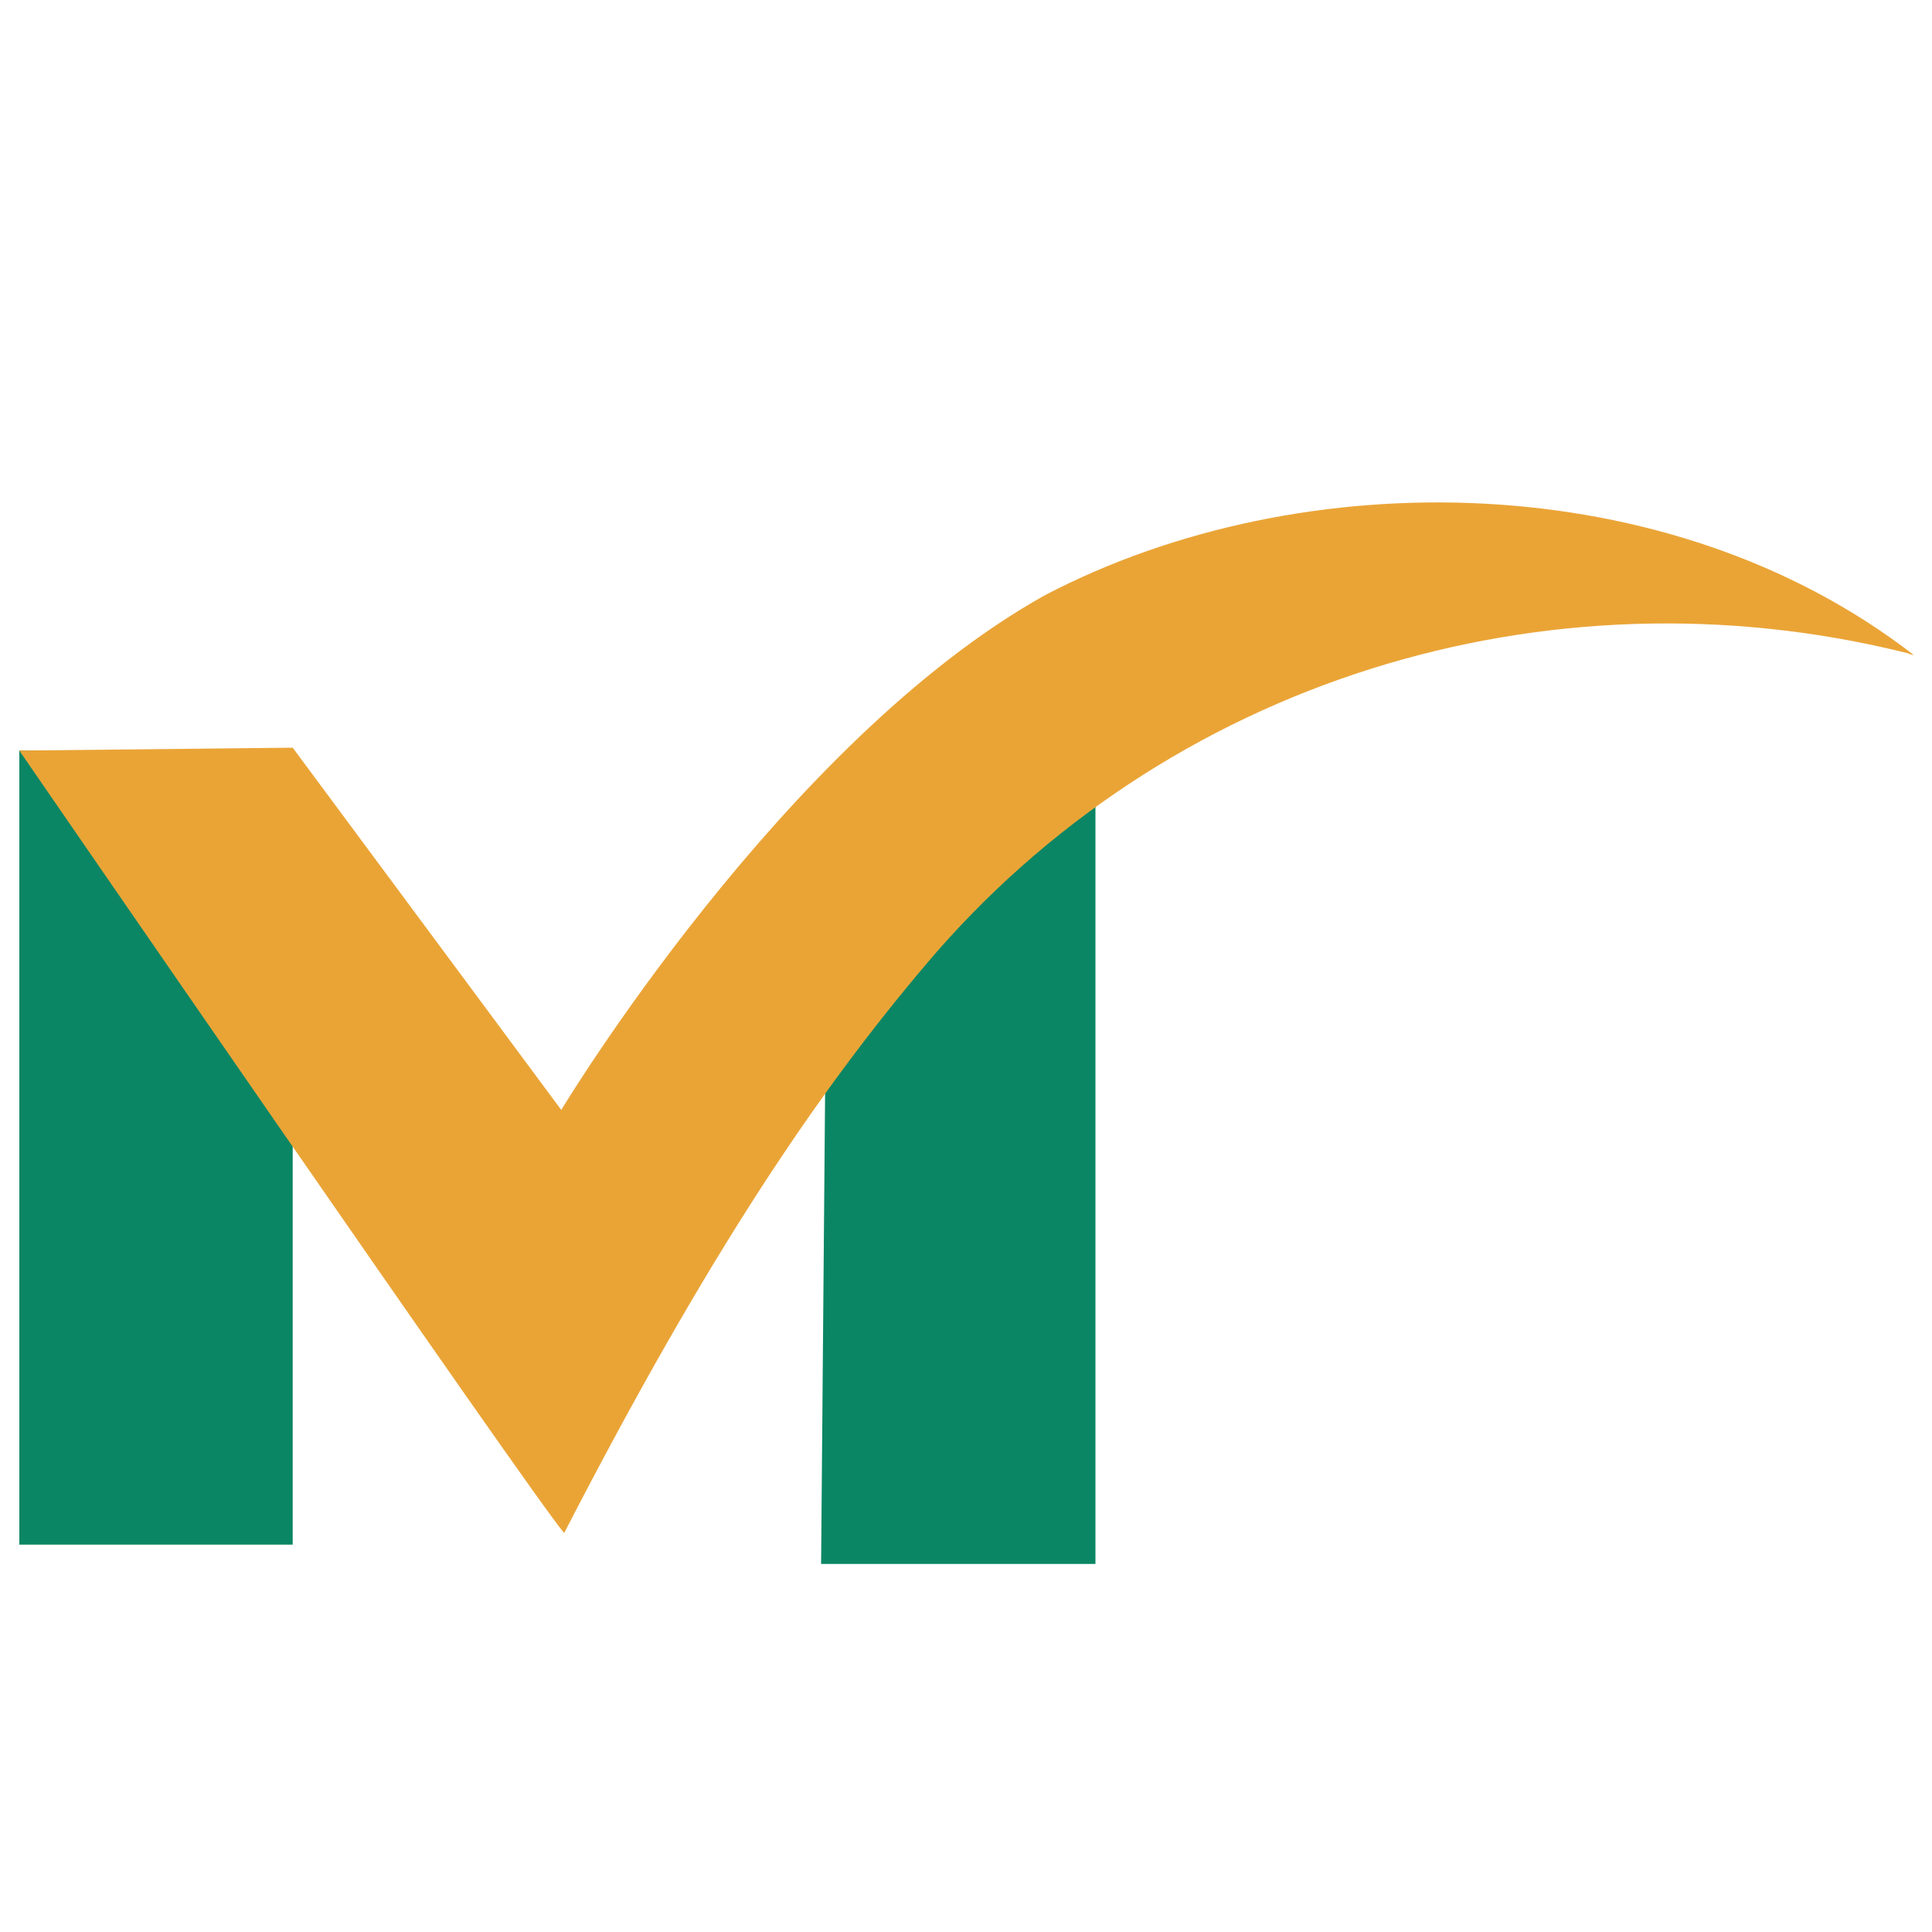
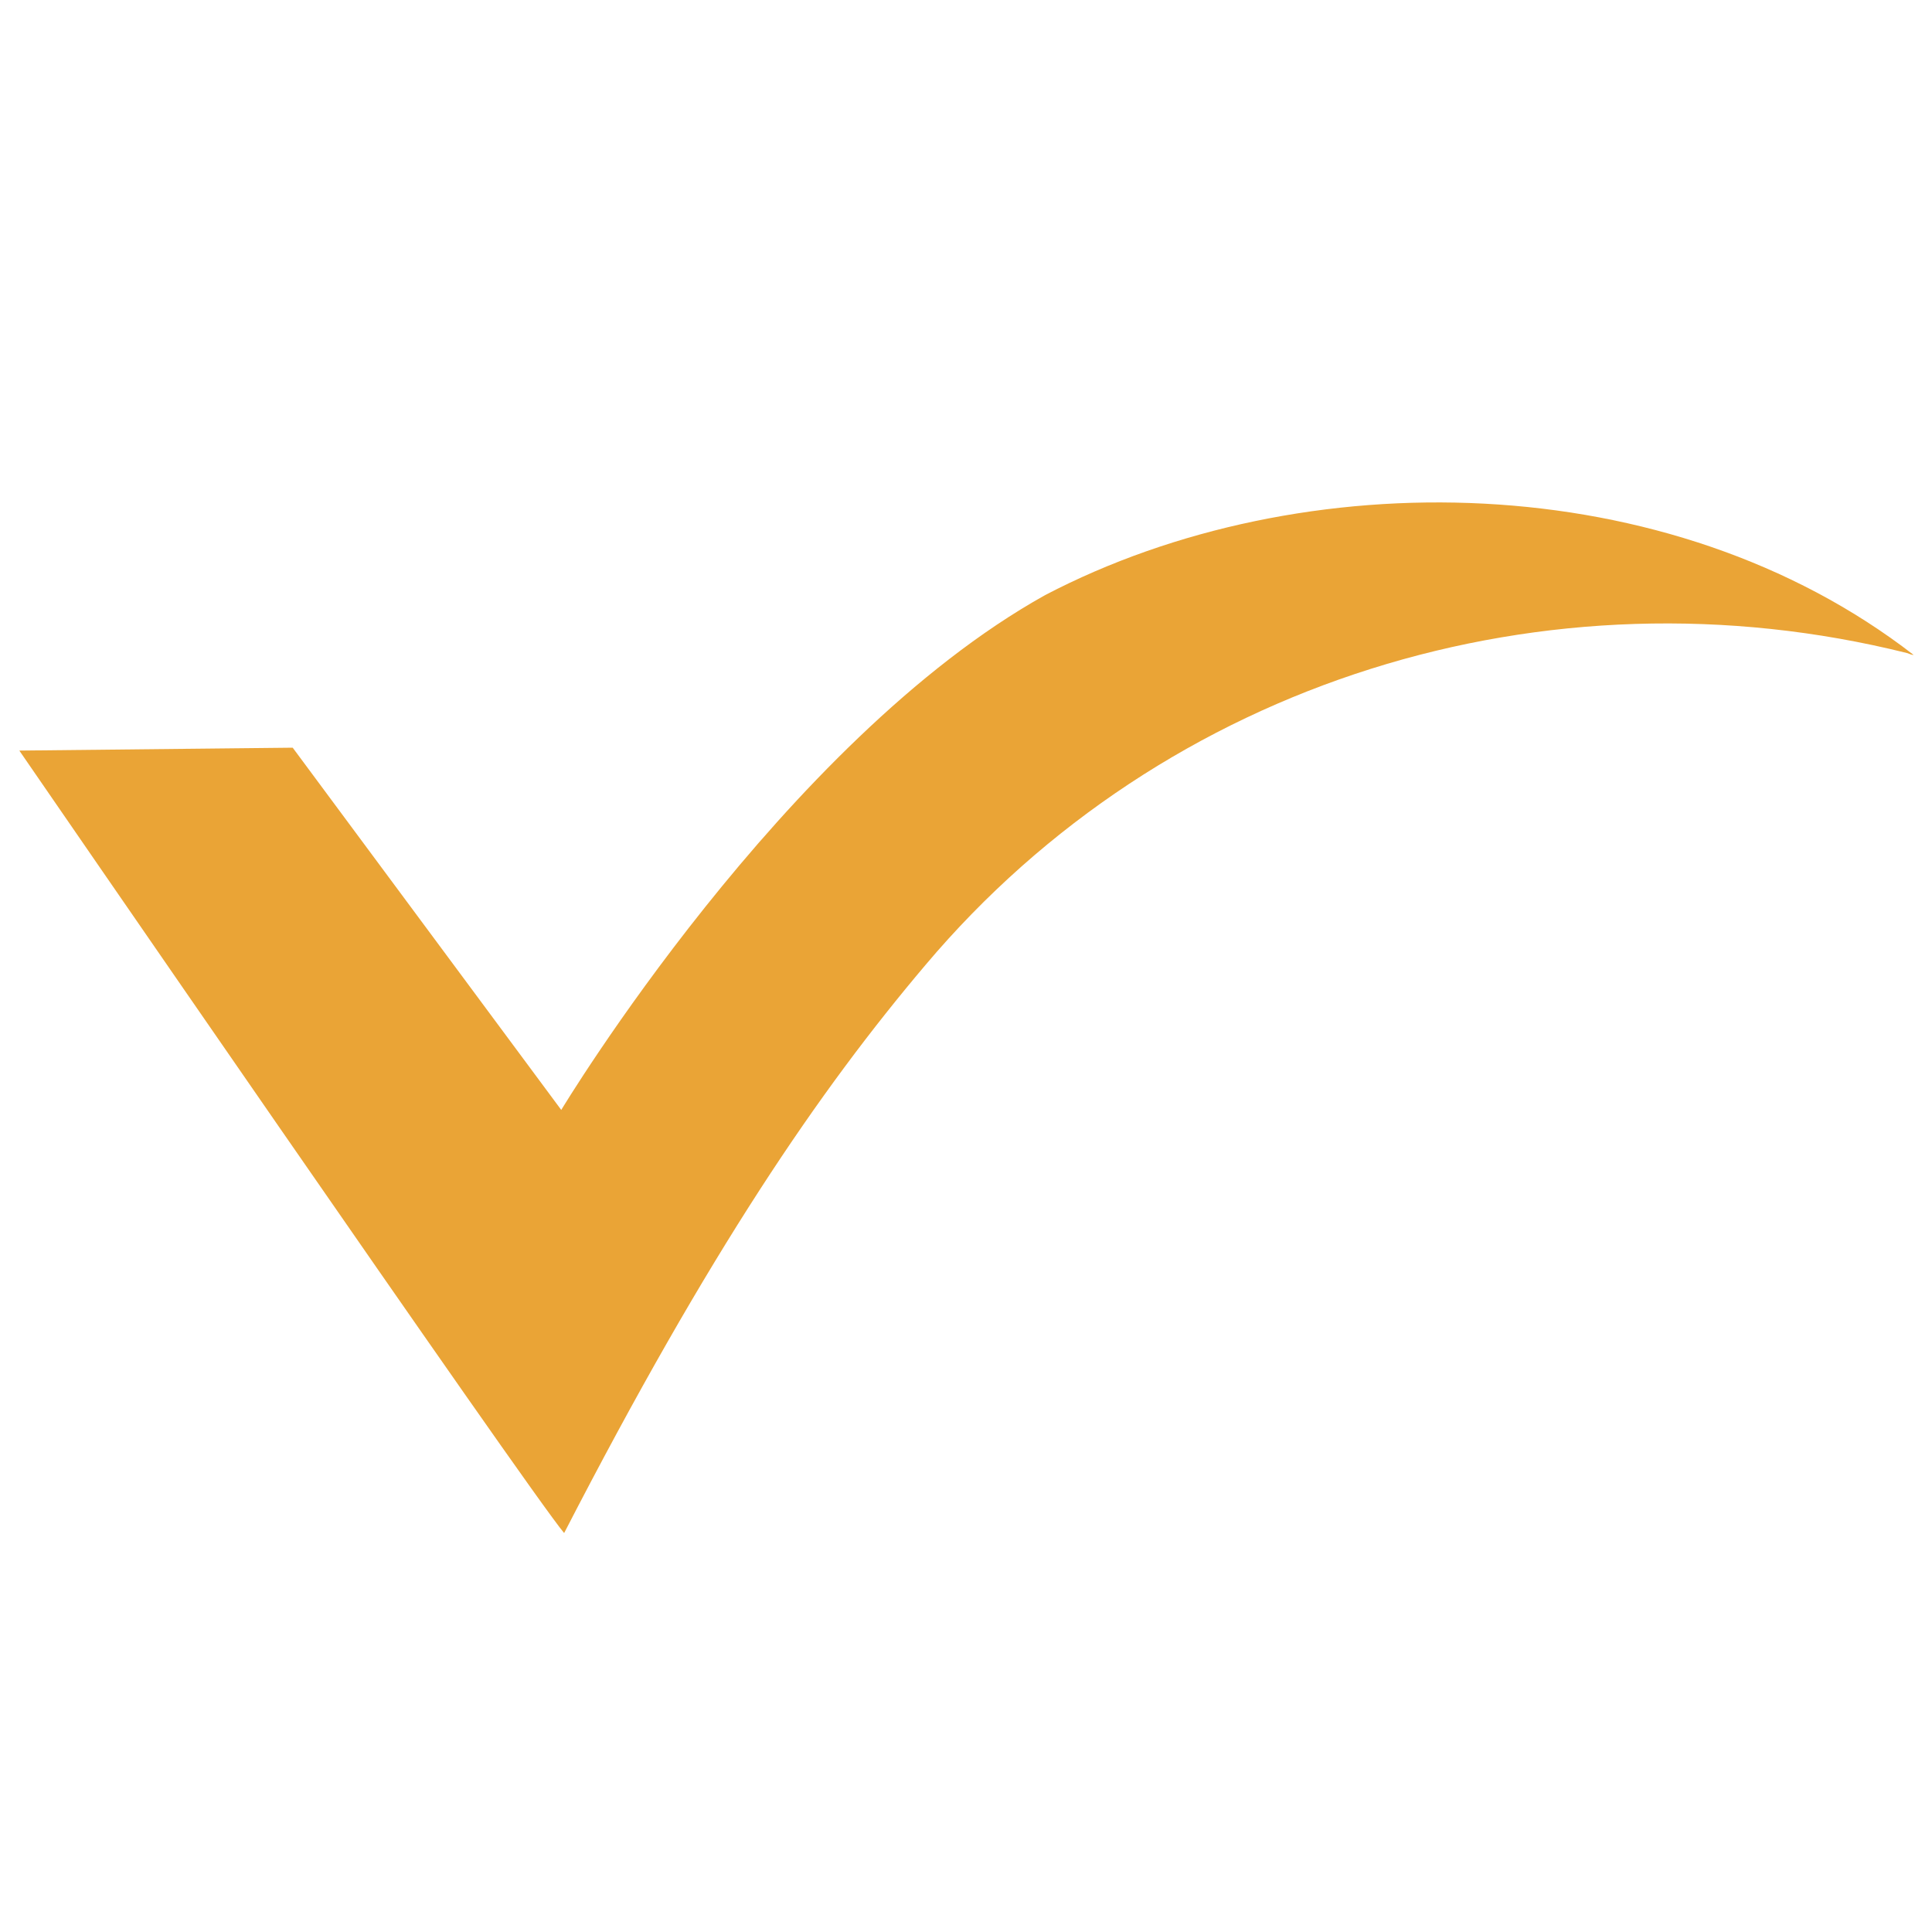
<svg xmlns="http://www.w3.org/2000/svg" version="1.1" id="图层_1" x="0px" y="0px" viewBox="0 0 200 200" style="enable-background:new 0 0 200 200;" xml:space="preserve">
  <style type="text/css">
	.st0{fill:#0B8664;}
	.st1{fill:#EAA436;}
</style>
  <g>
    <g>
      <g>
-         <rect x="2" y="77.7" class="st0" width="28.3" height="82.2" />
-       </g>
+         </g>
    </g>
    <g>
      <g>
-         <polygon class="st0" points="113.4,161.9 85,161.9 85.7,79.6 113.4,79.6    " />
-       </g>
+         </g>
    </g>
    <g>
      <g>
        <path class="st1" d="M2,77.7l28.3-0.3l27.8,37.5c0,0,23-38.2,50.1-53.3c26.6-13.9,64.6-13.4,89.9,6.2c-0.2,0-0.4-0.1-0.7-0.2     c-37.3-9.3-76.8,2.9-101.6,32.3c-11,13-22.3,29.5-37.4,58.8C54.9,154.6,2,77.7,2,77.7z" />
      </g>
    </g>
  </g>
</svg>